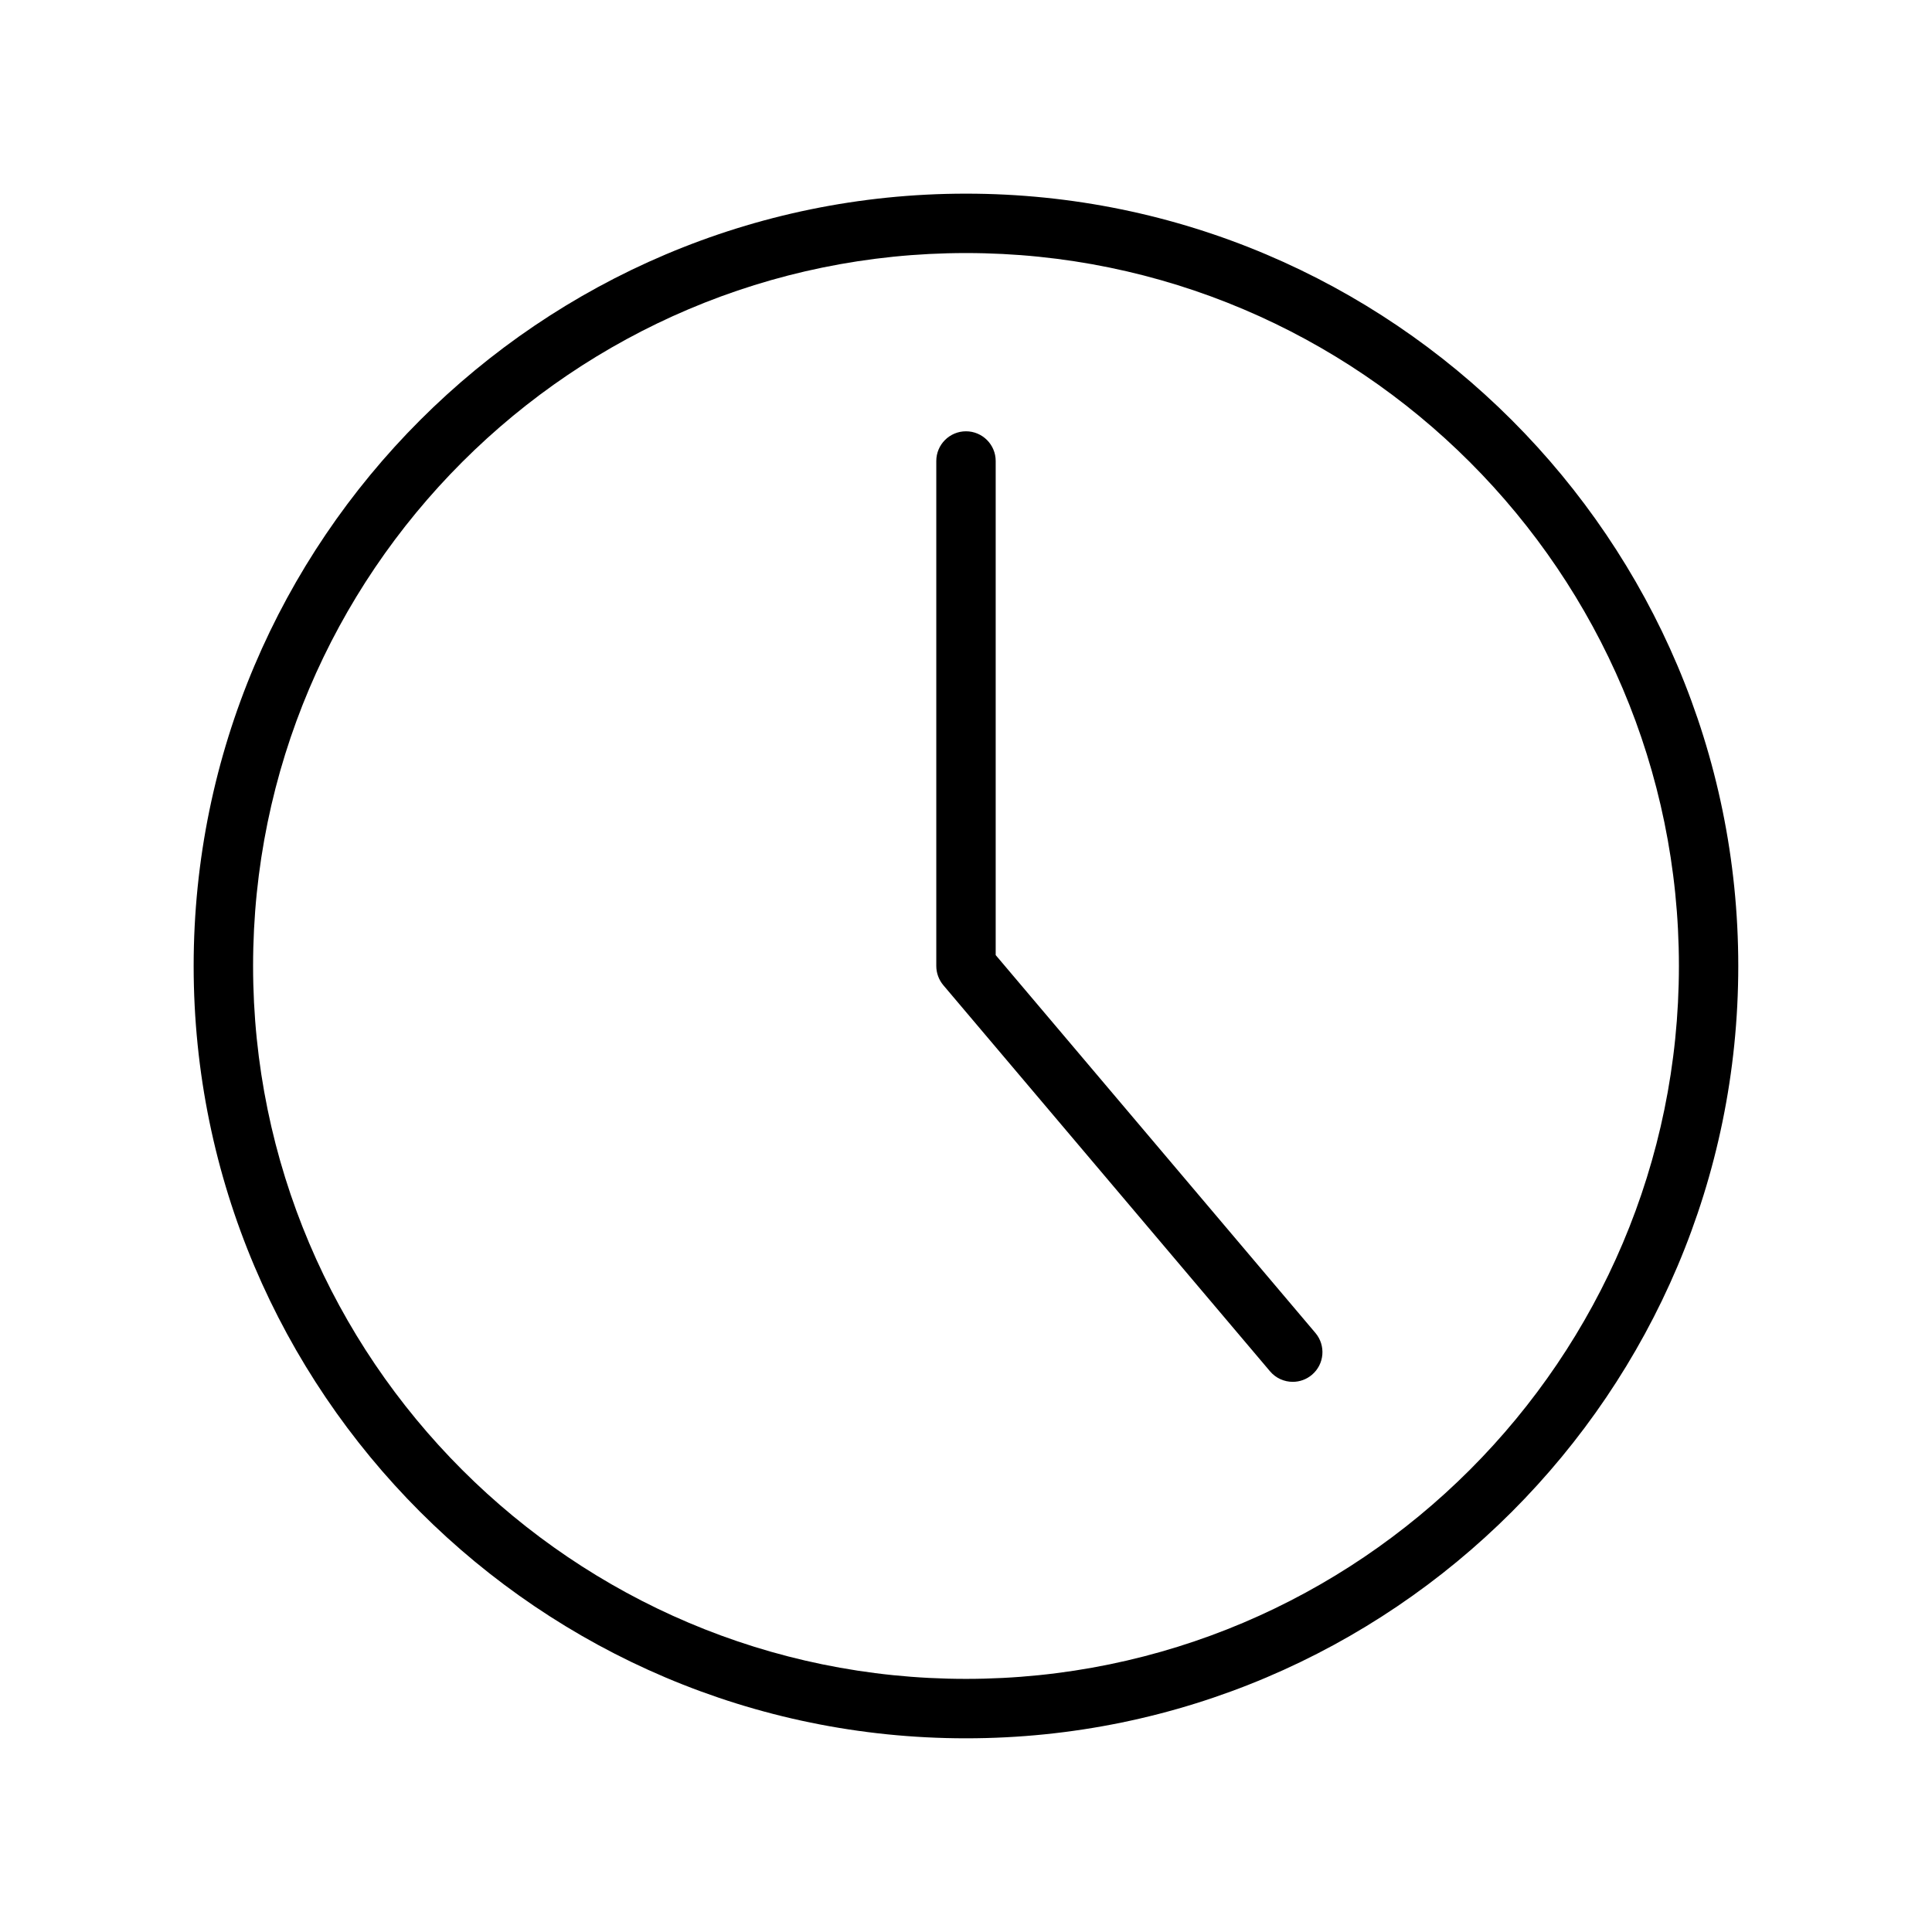
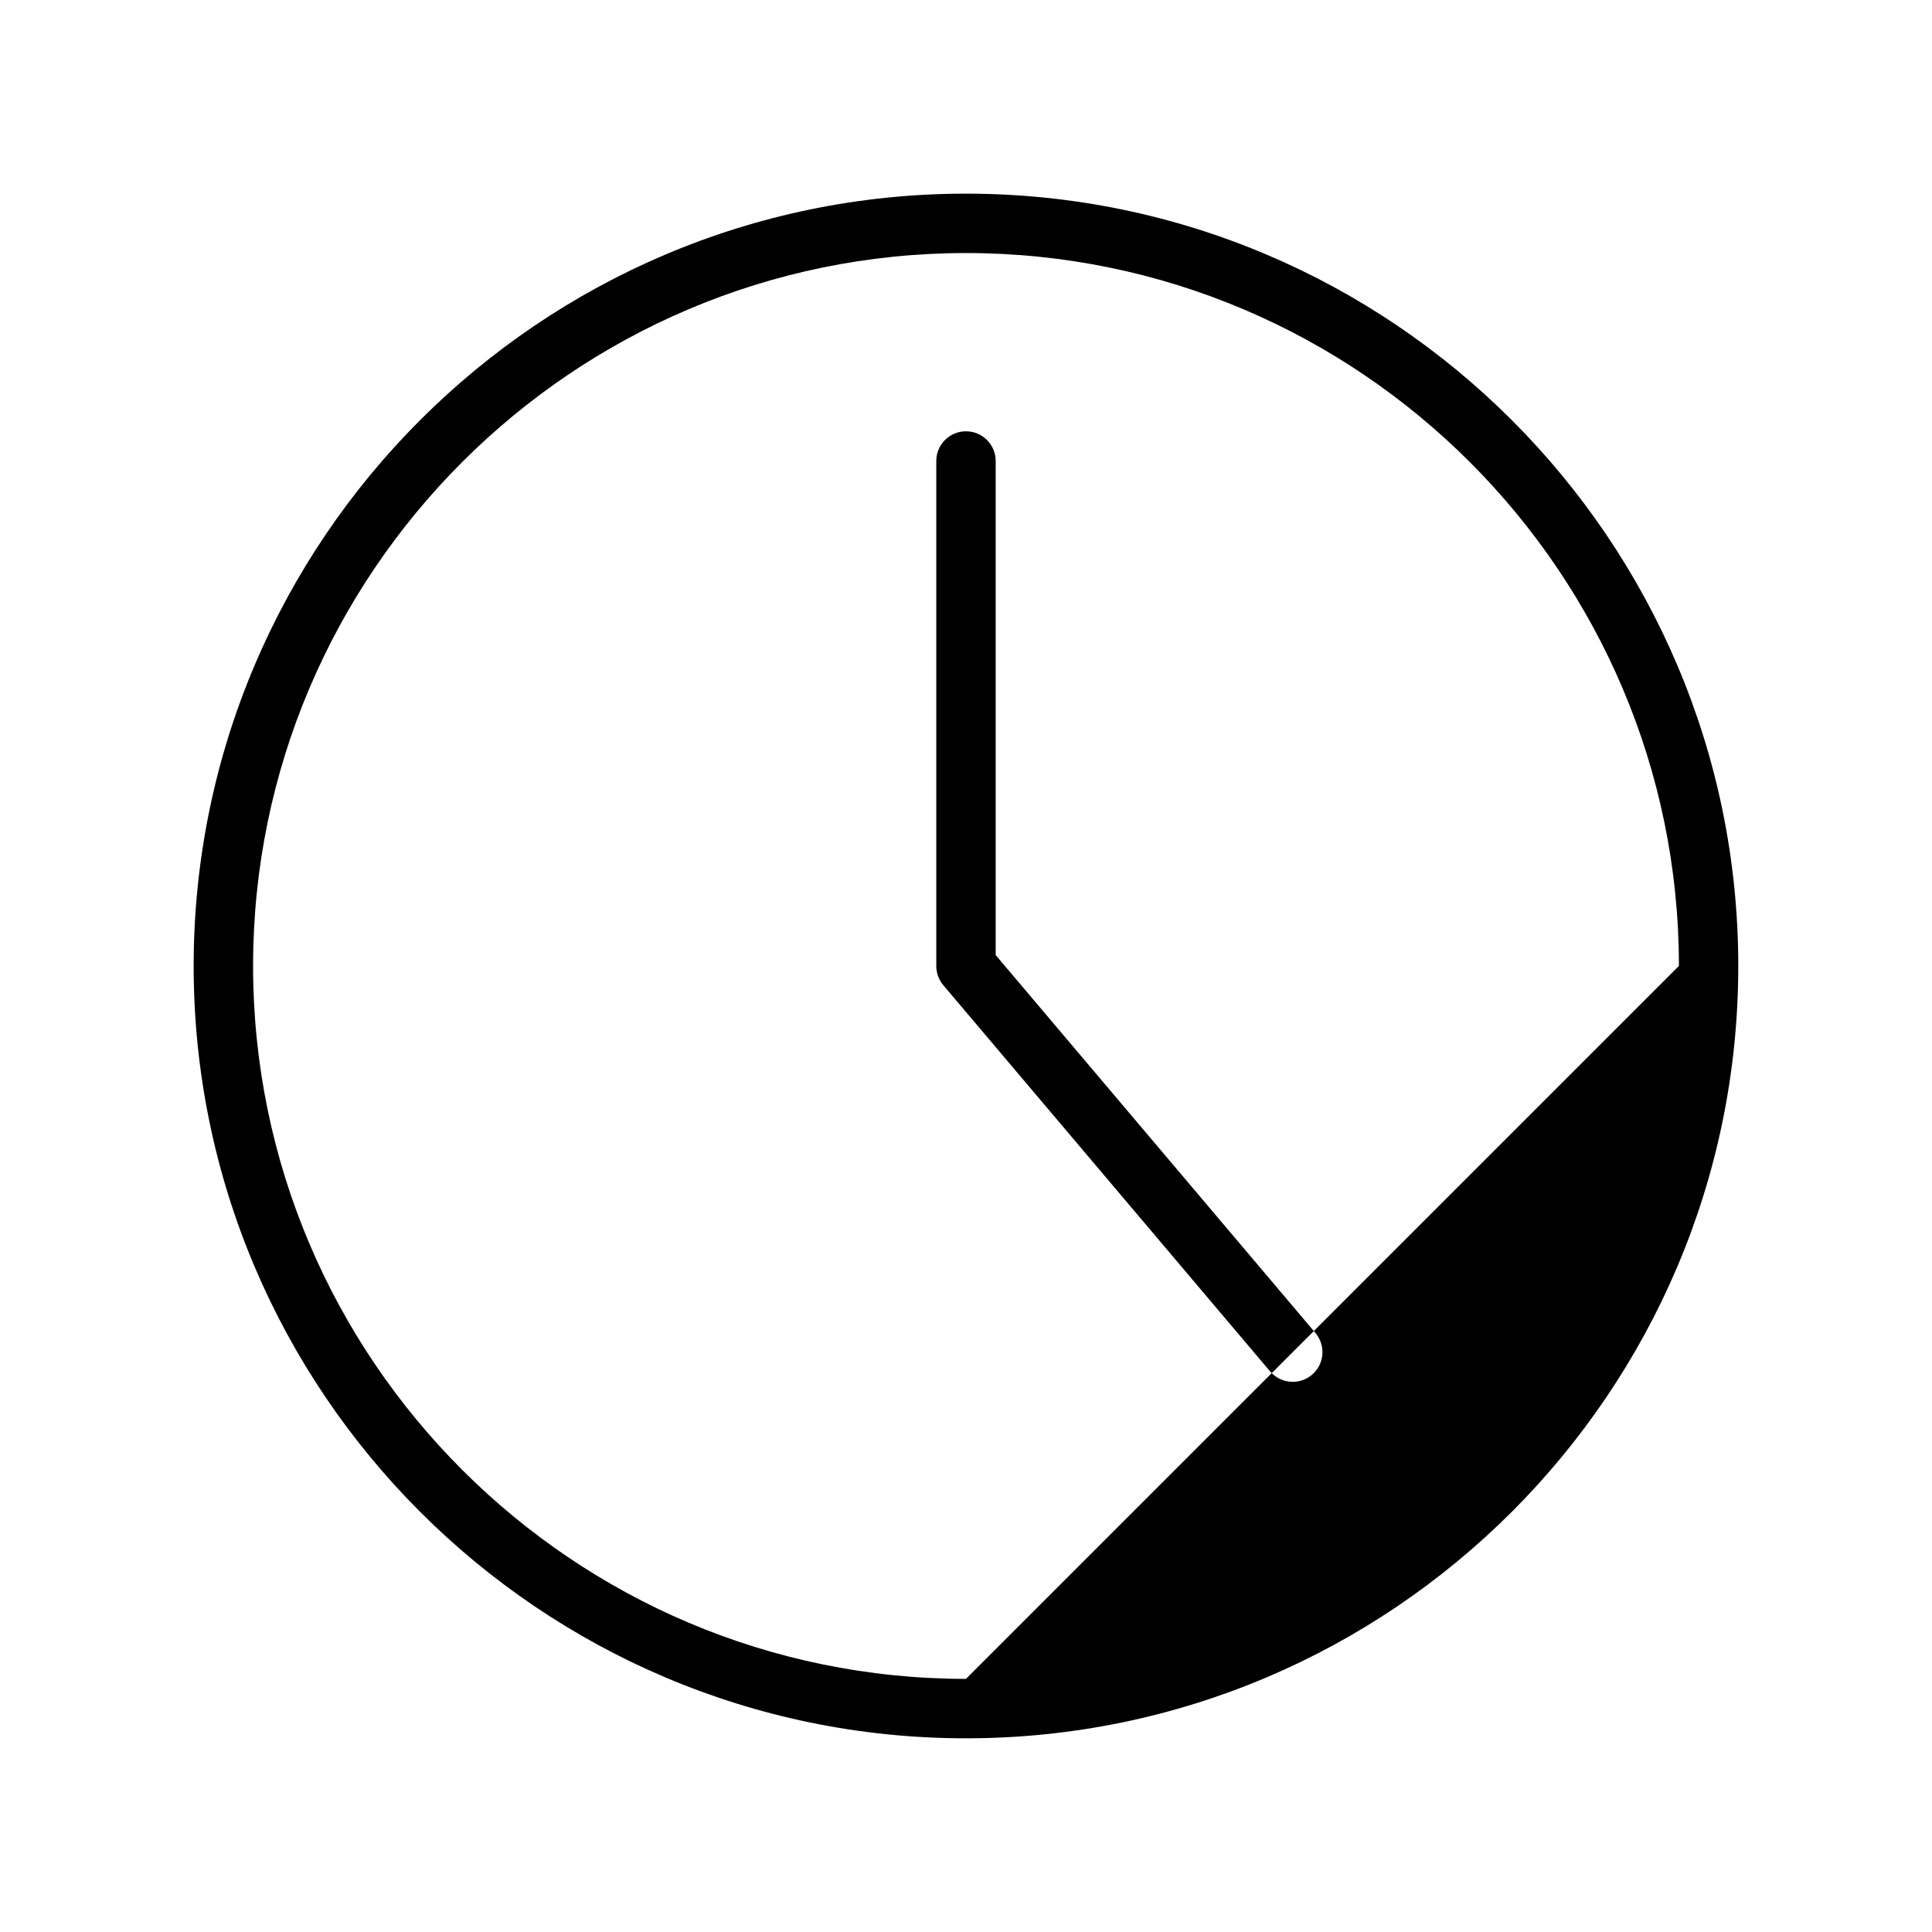
<svg xmlns="http://www.w3.org/2000/svg" fill="#000000" width="800px" height="800px" version="1.1" viewBox="144 144 512 512">
-   <path d="m400 195.32c-112.86 0-204.68 91.82-204.68 204.68 0 112.85 91.82 204.67 204.67 204.67 112.85 0 204.67-91.82 204.67-204.67 0.004-112.86-91.816-204.68-204.67-204.68zm0 393.6c-104.17 0-188.93-84.758-188.93-188.93 0-104.17 84.758-188.93 188.93-188.93s188.93 84.758 188.93 188.93c-0.004 104.17-84.762 188.93-188.93 188.93zm92.598-91.676c2.809 3.32 2.394 8.289-0.922 11.09-1.48 1.254-3.281 1.867-5.086 1.867-2.234 0-4.457-0.945-6.016-2.785l-86.594-102.34c-1.191-1.426-1.855-3.231-1.855-5.086v-133.82c0-4.344 3.527-7.871 7.871-7.871s7.871 3.527 7.871 7.871v130.94z" />
+   <path d="m400 195.32c-112.86 0-204.68 91.82-204.68 204.68 0 112.85 91.82 204.67 204.67 204.67 112.85 0 204.67-91.82 204.67-204.67 0.004-112.86-91.816-204.68-204.67-204.68zm0 393.6c-104.17 0-188.93-84.758-188.93-188.93 0-104.17 84.758-188.93 188.93-188.93s188.93 84.758 188.93 188.93zm92.598-91.676c2.809 3.32 2.394 8.289-0.922 11.09-1.48 1.254-3.281 1.867-5.086 1.867-2.234 0-4.457-0.945-6.016-2.785l-86.594-102.34c-1.191-1.426-1.855-3.231-1.855-5.086v-133.82c0-4.344 3.527-7.871 7.871-7.871s7.871 3.527 7.871 7.871v130.94z" />
</svg>